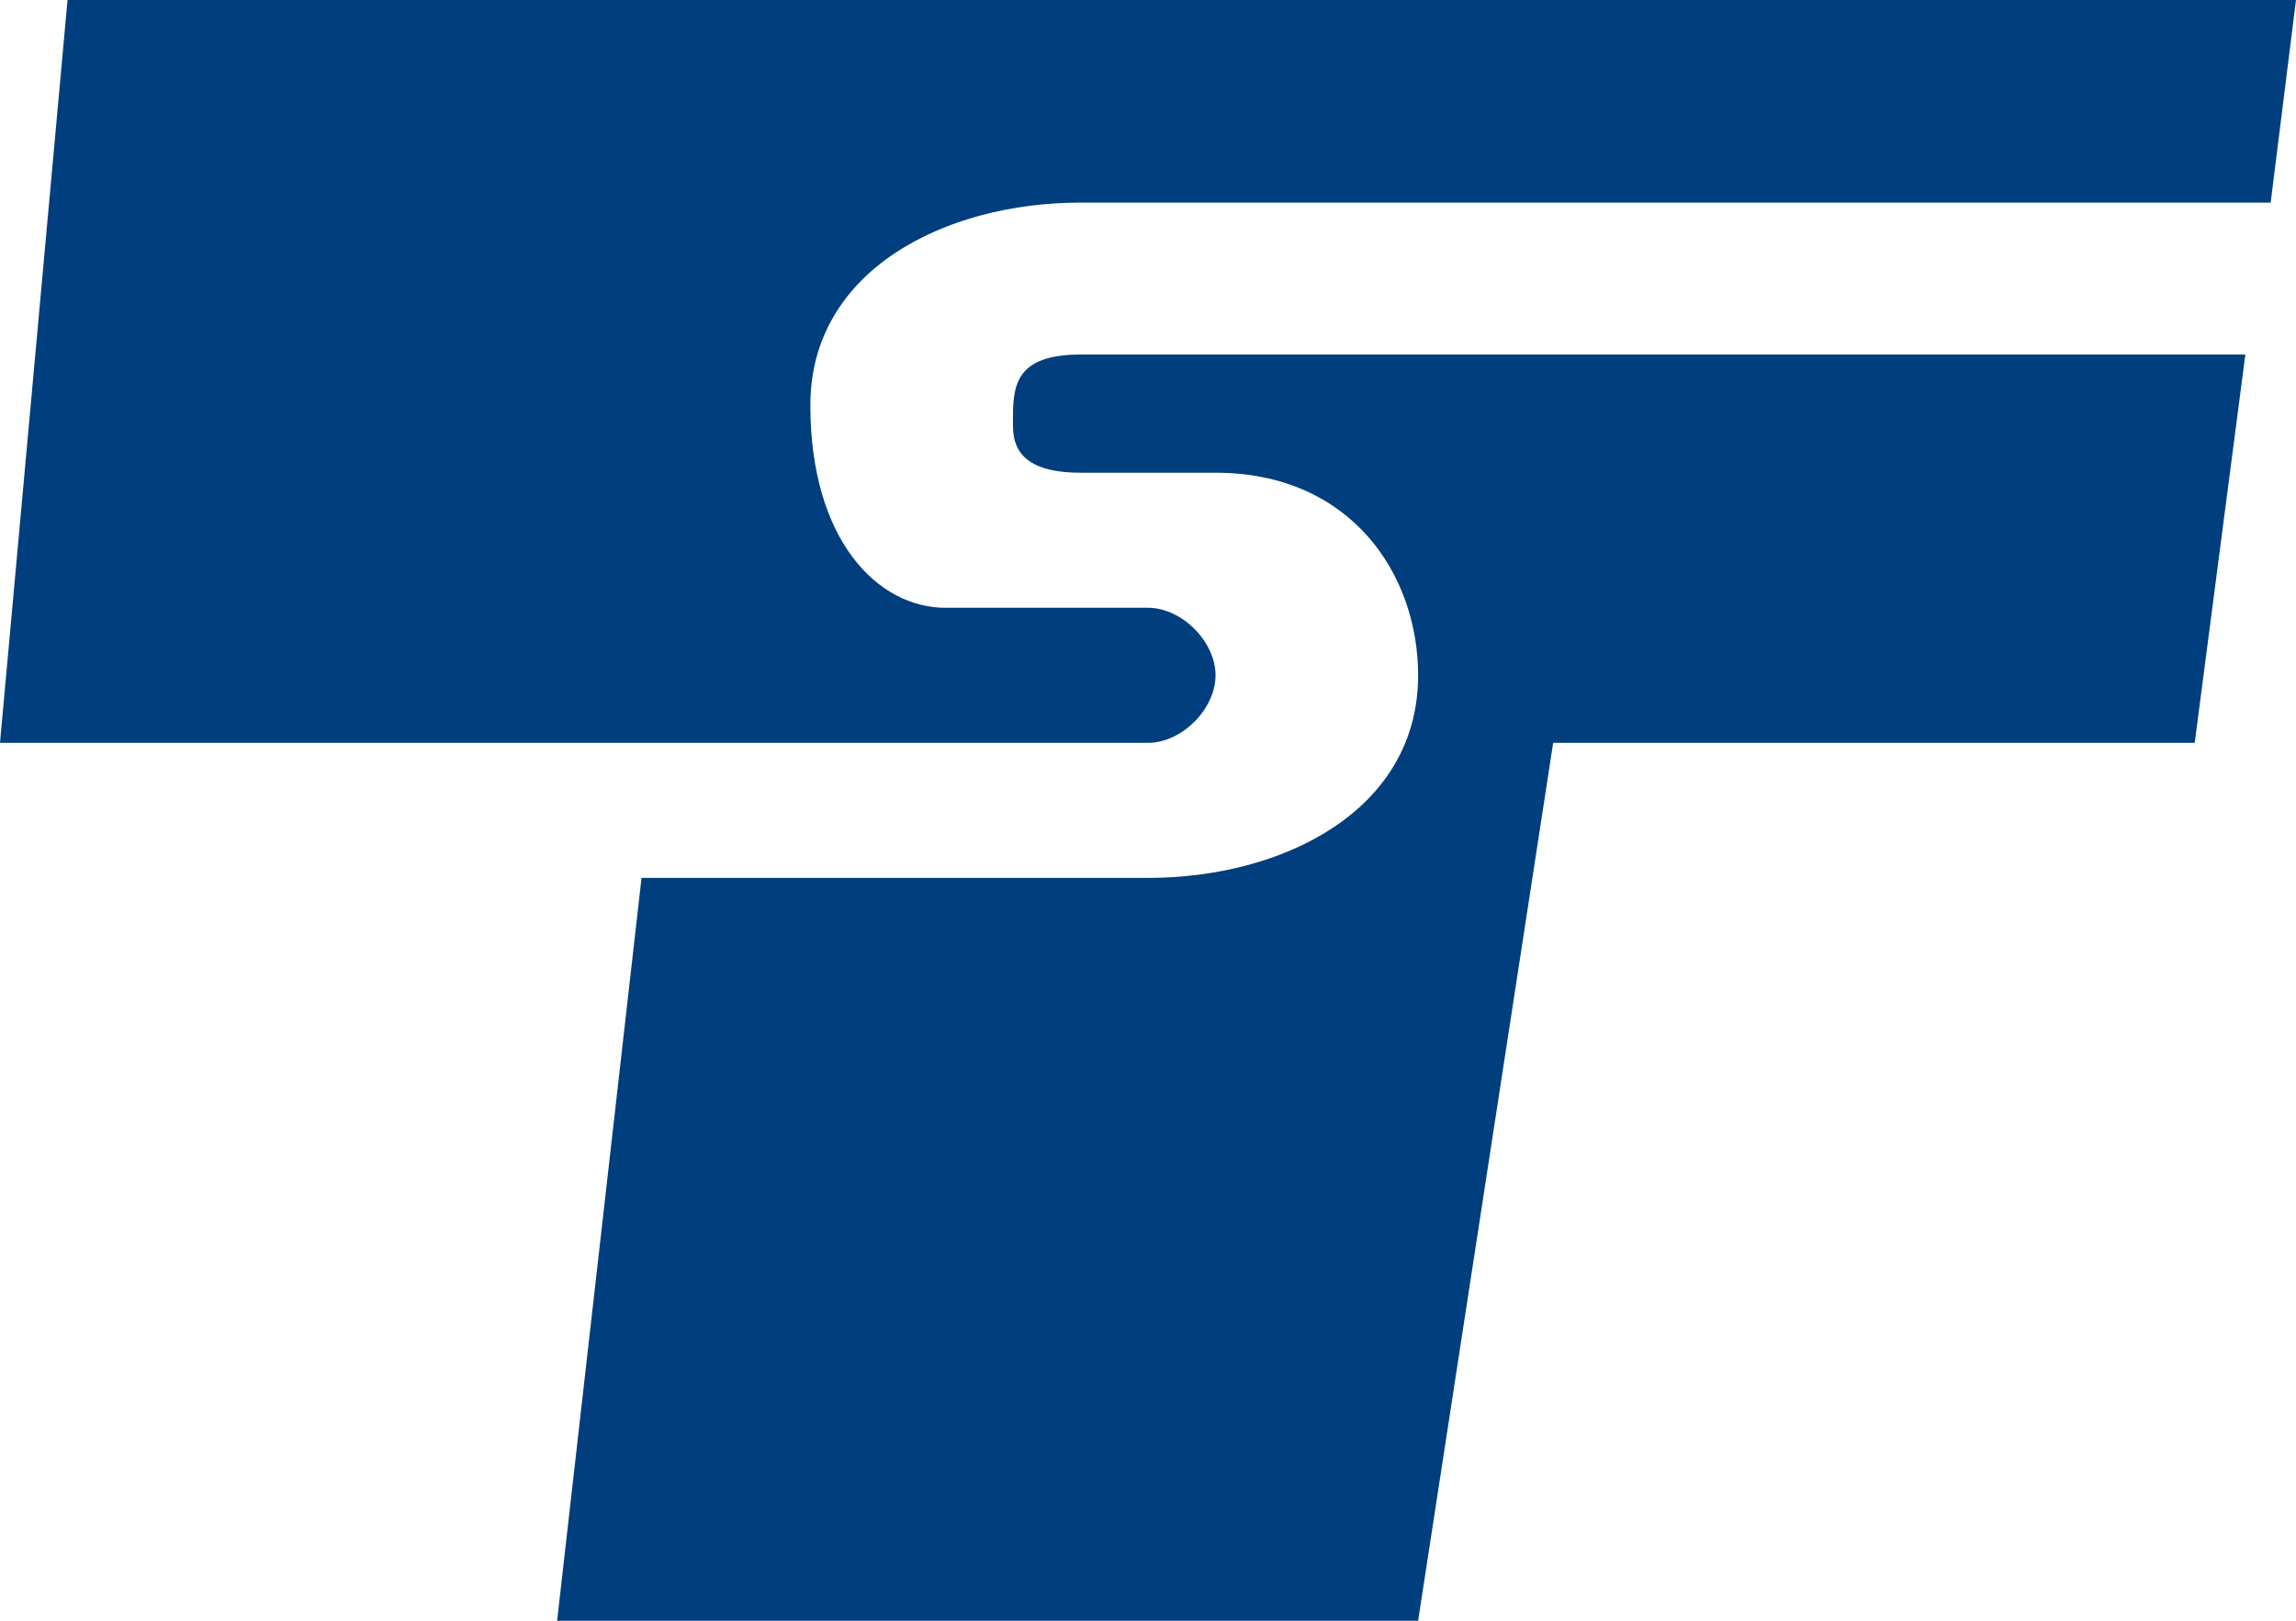
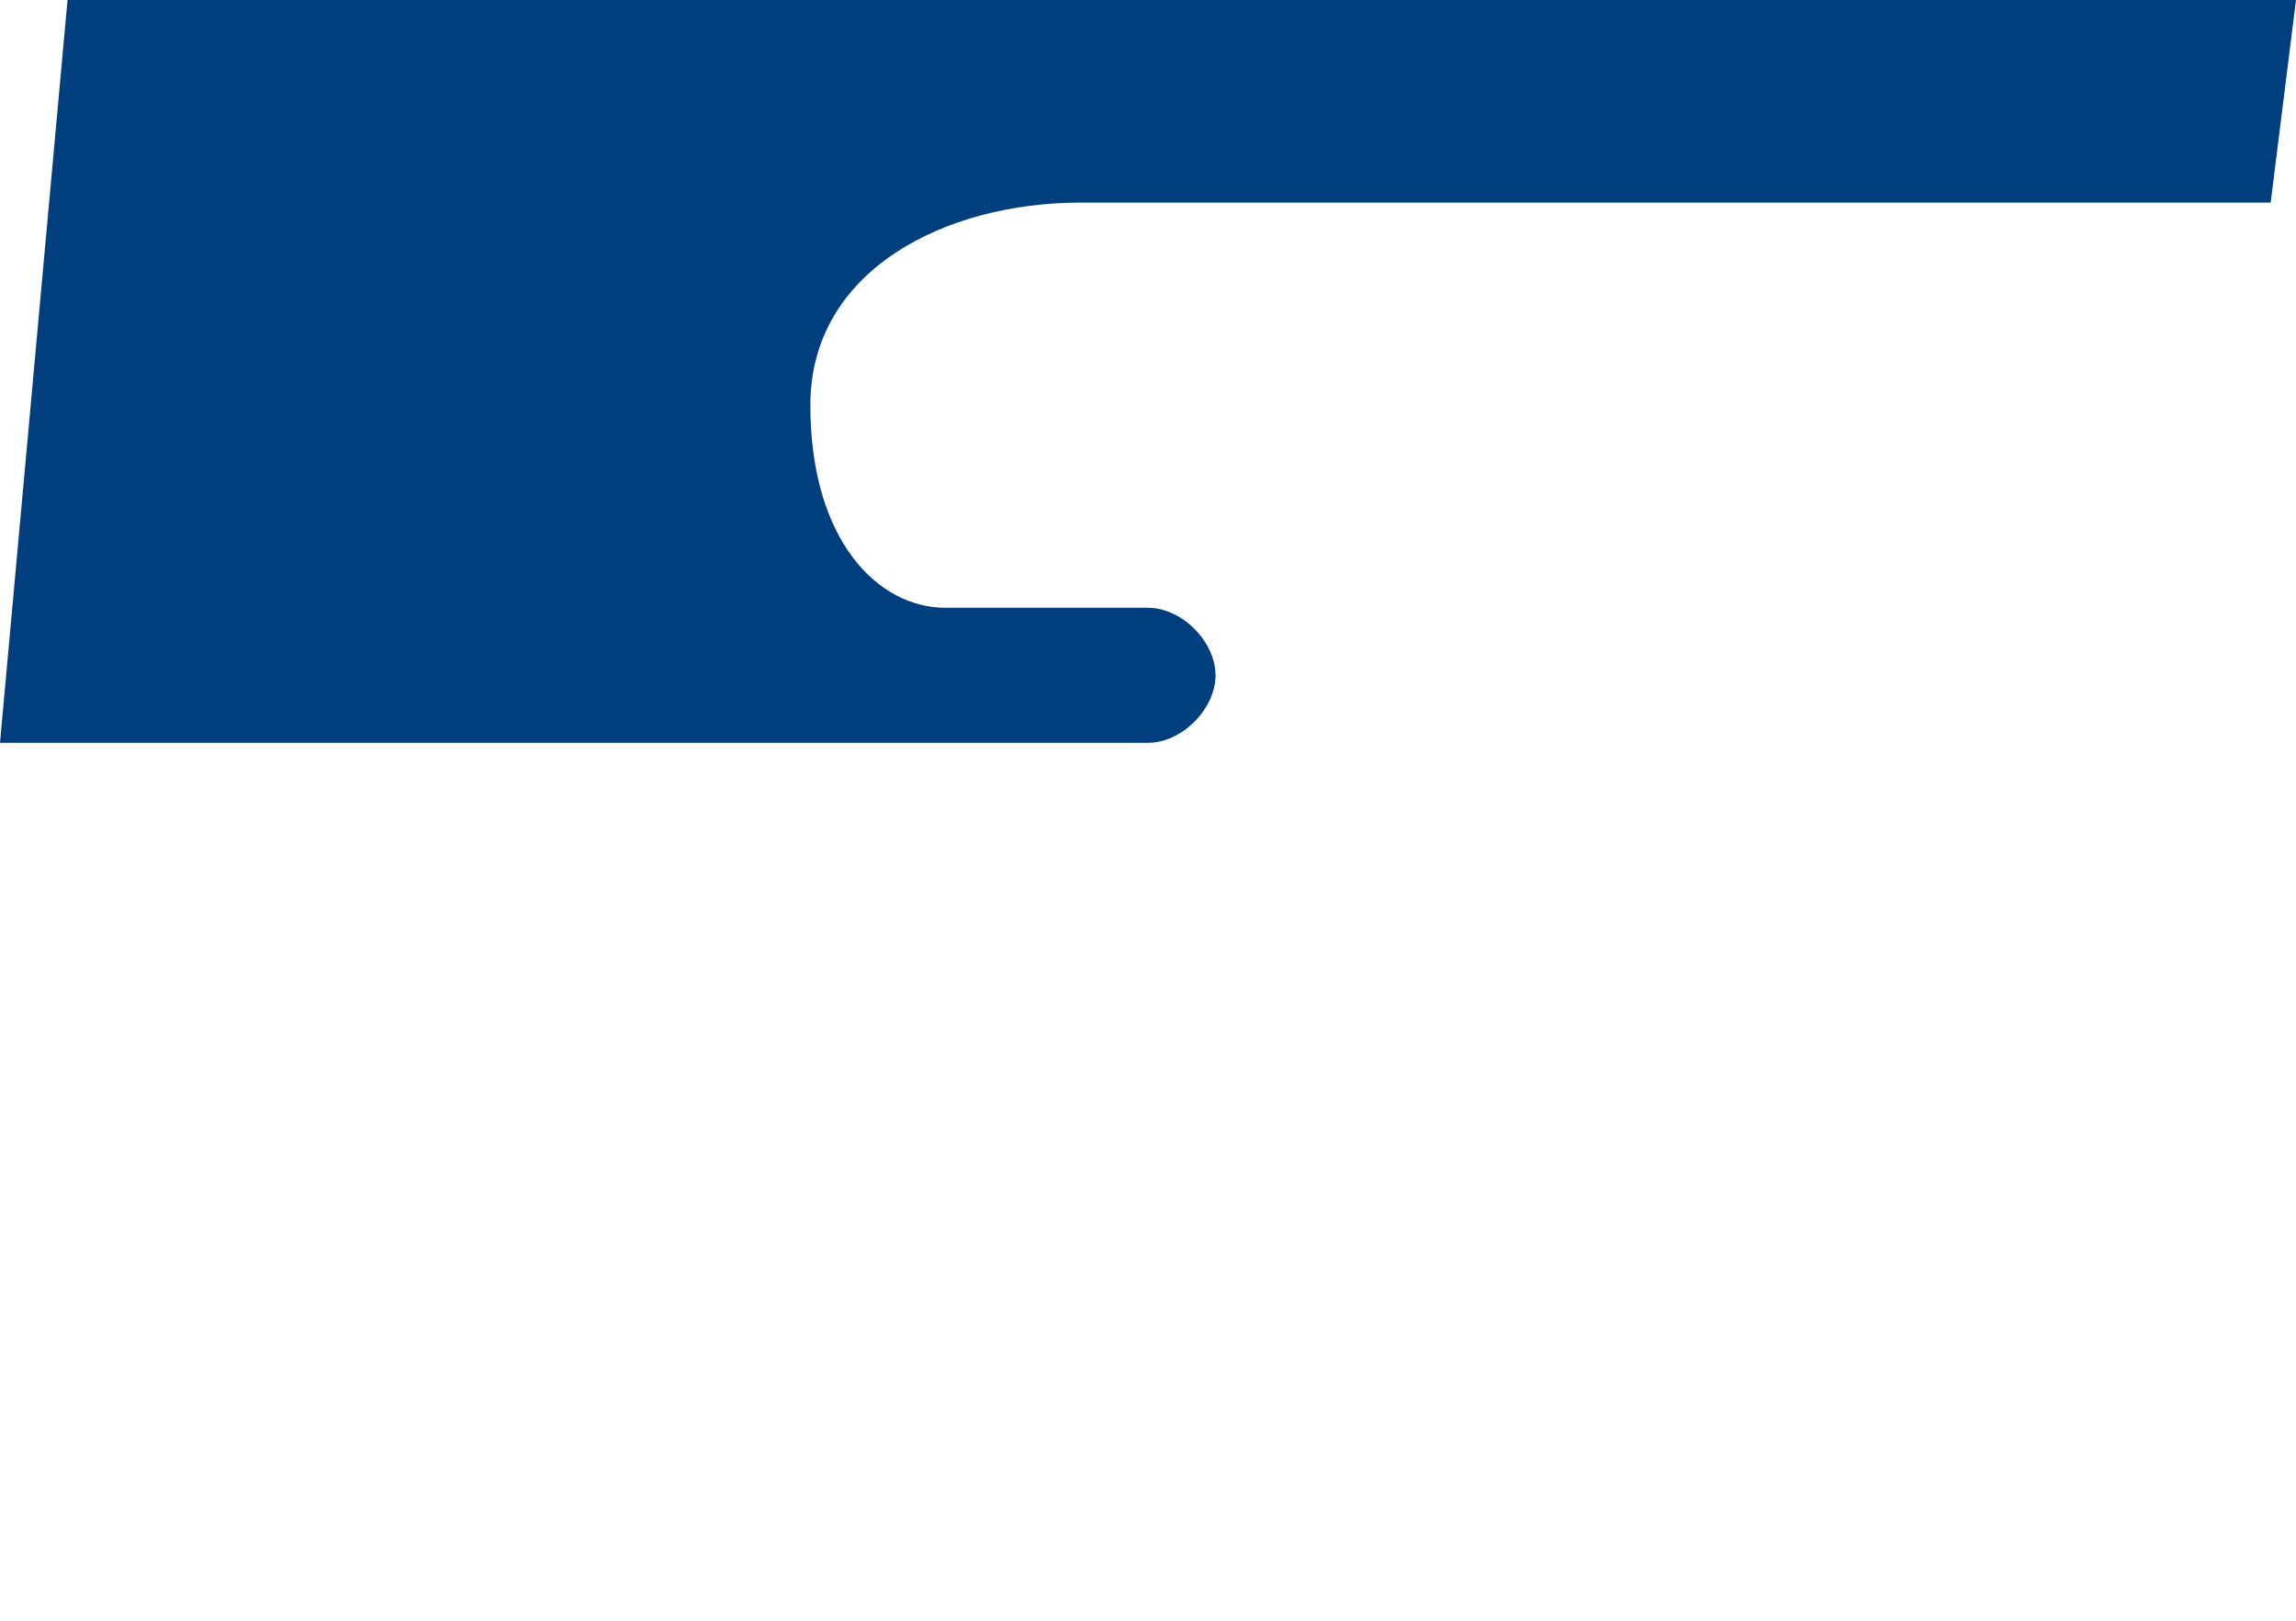
<svg xmlns="http://www.w3.org/2000/svg" width="136" height="96">
-   <path style="fill:#003e7e;fill-rule:evenodd" d="M 68,52 C 76,52 84,48 84,40 C 84,34 80,28 72,28 C 64,28 64,28 64,28 C 60,28 60,26 60,25 C 60,23 60,21 64,21 L 133,21 130,44 L 92,44 L 84,96 L 33,96 L 38,52 z" />
  <path style="fill:#003e7e;fill-rule:evenodd" d="M 64,12 C 56,12 48,16 48,24 C 48,32 52,36 56,36 L 68,36 C 70,36 72,38 72,40 C 72,42 70,44 68,44 L 0,44 L 4,0 L 136,0 L 134.5,12 z" />
</svg>